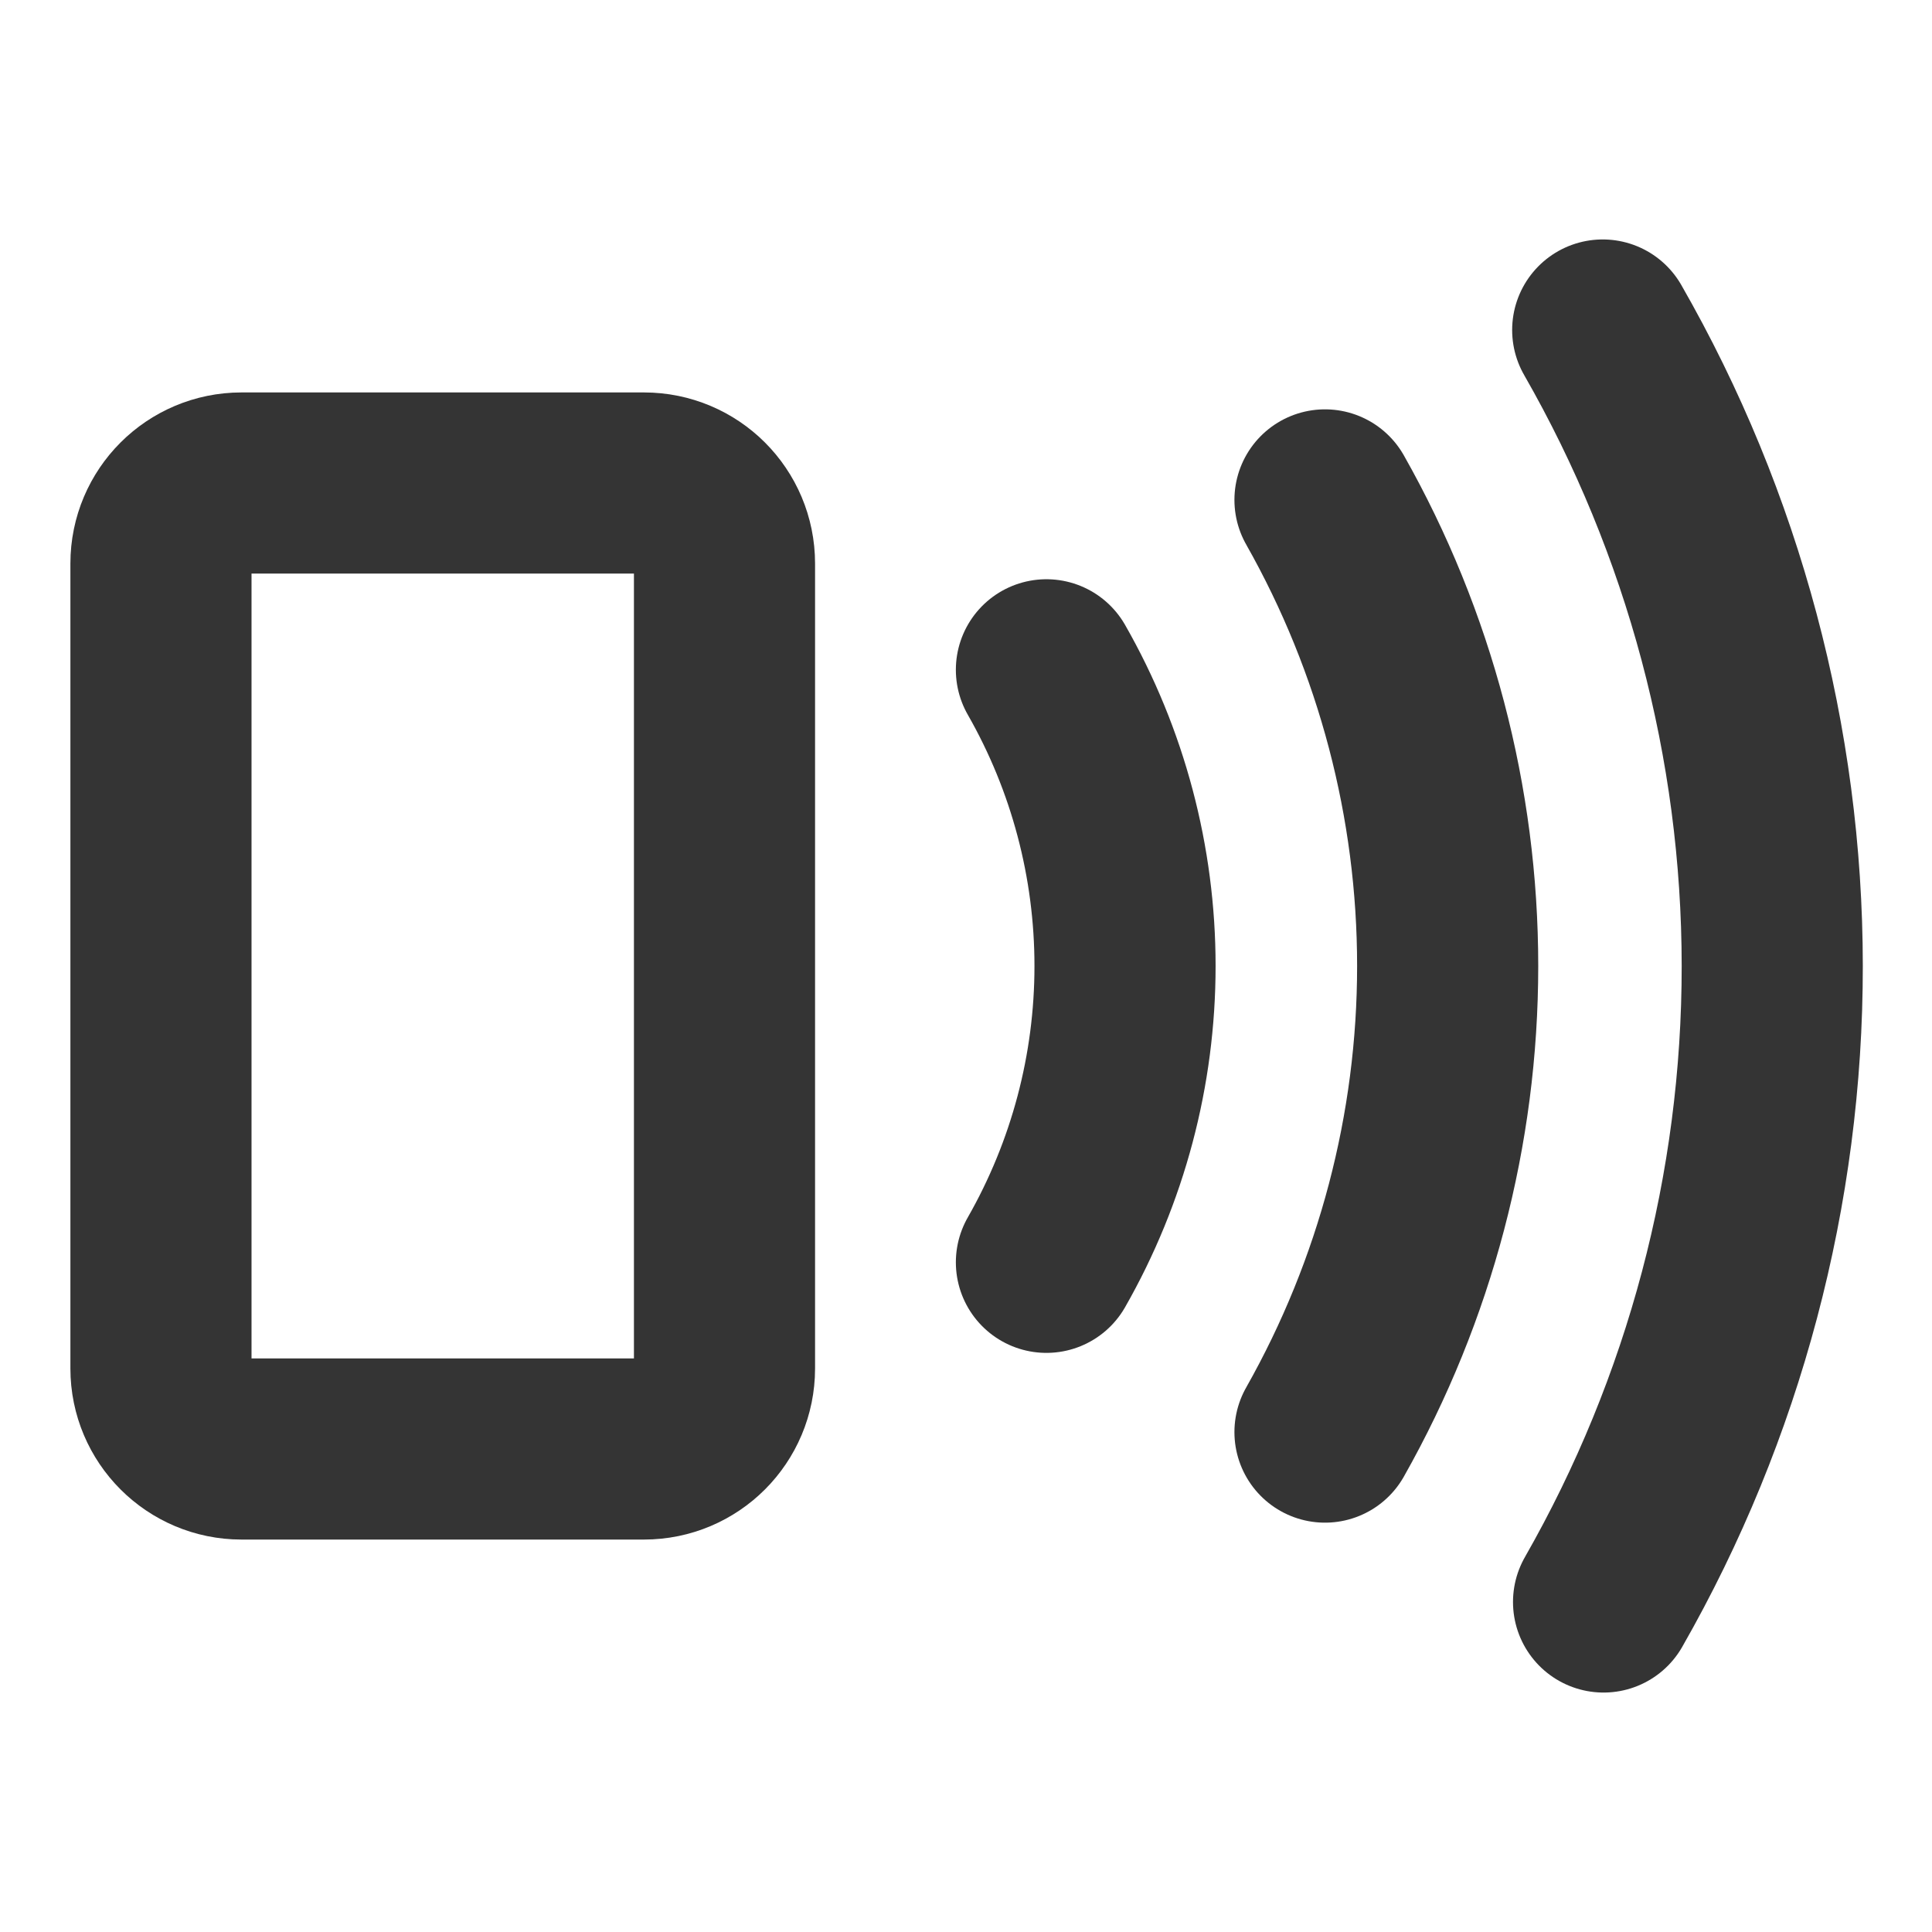
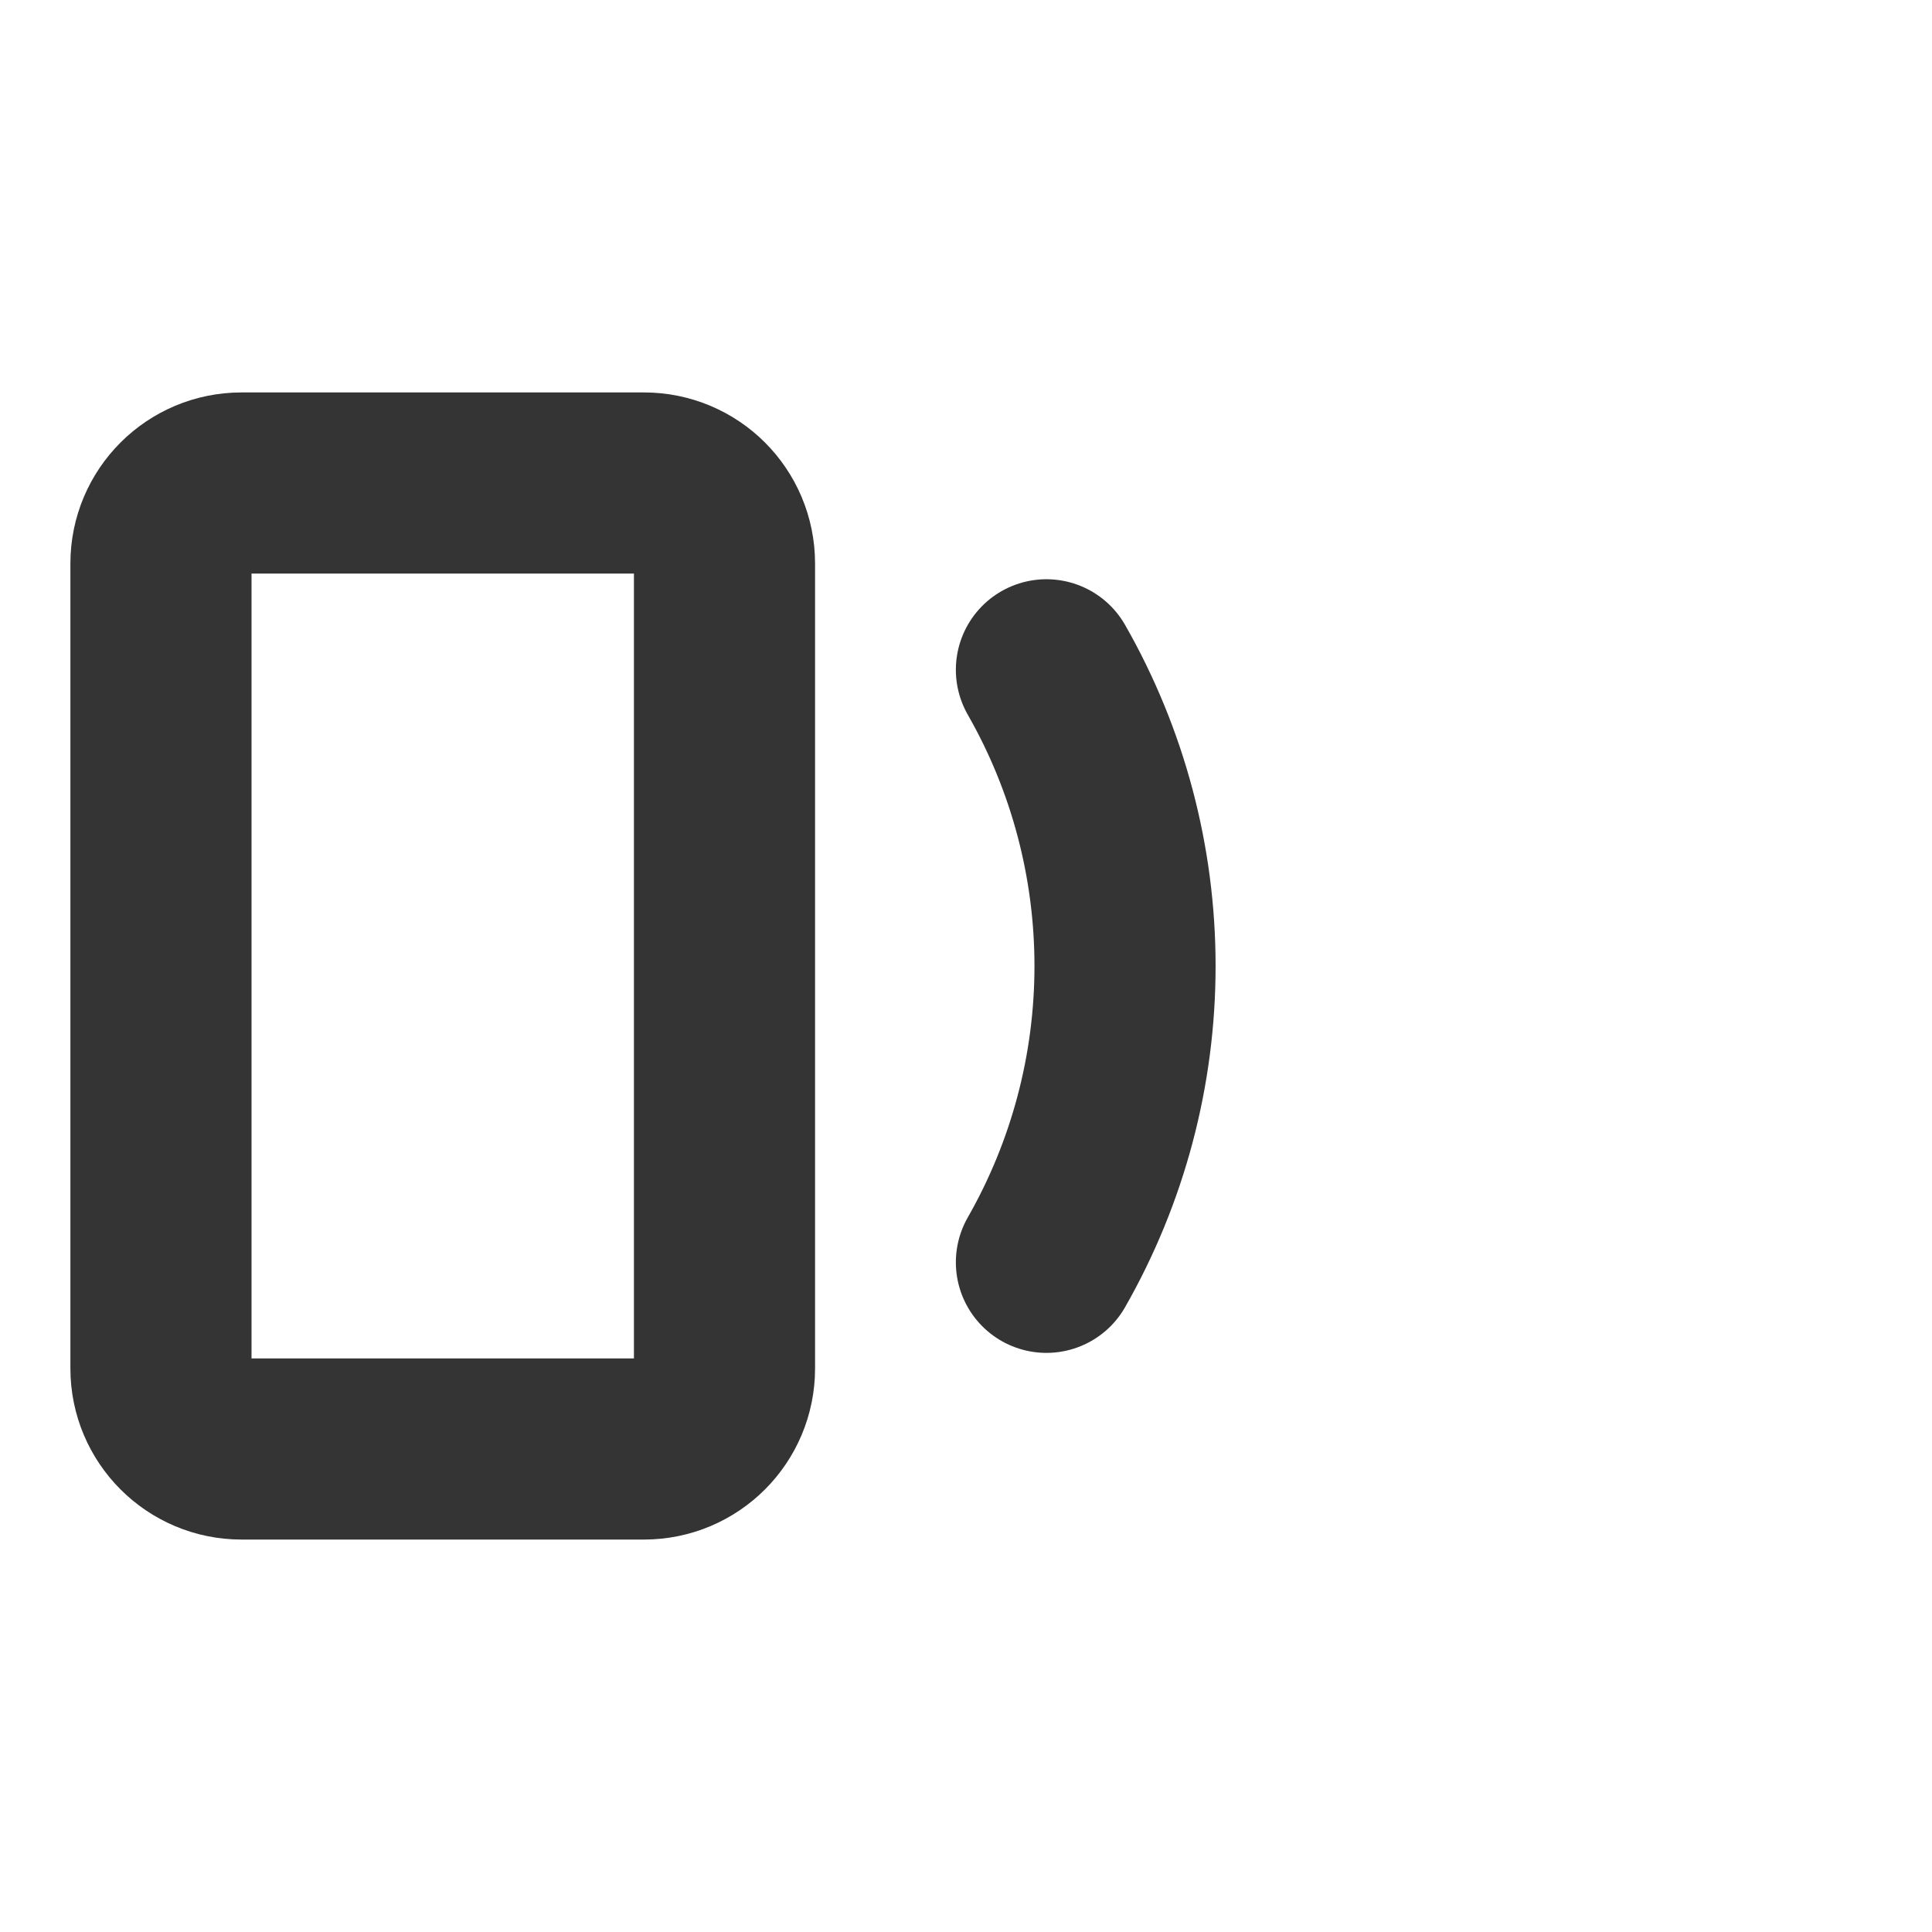
<svg xmlns="http://www.w3.org/2000/svg" width="16" height="16" viewBox="0 0 16 16" fill="none">
  <path d="M5.333 4H2C1.632 4 1.333 4.298 1.333 4.667V11.333C1.333 11.701 1.632 12 2 12H5.333C5.702 12 6 11.701 6 11.333V4.667C6 4.298 5.702 4 5.333 4Z" stroke="#343434" stroke-width="1.5" stroke-linecap="round" stroke-linejoin="round" />
  <path d="M8.666 5.547C9.093 6.294 9.317 7.14 9.317 8C9.317 8.861 9.093 9.706 8.666 10.454" stroke="#343434" stroke-width="1.5" stroke-linecap="round" stroke-linejoin="round" />
-   <path d="M10.973 4.14C11.639 5.317 11.989 6.647 11.989 8C11.989 9.352 11.639 10.682 10.973 11.86" stroke="#343434" stroke-width="1.5" stroke-linecap="round" stroke-linejoin="round" />
-   <path d="M13.273 2.733C14.192 4.336 14.676 6.152 14.677 7.999C14.678 9.847 14.197 11.662 13.28 13.267" stroke="#343434" stroke-width="1.5" stroke-linecap="round" stroke-linejoin="round" />
</svg>